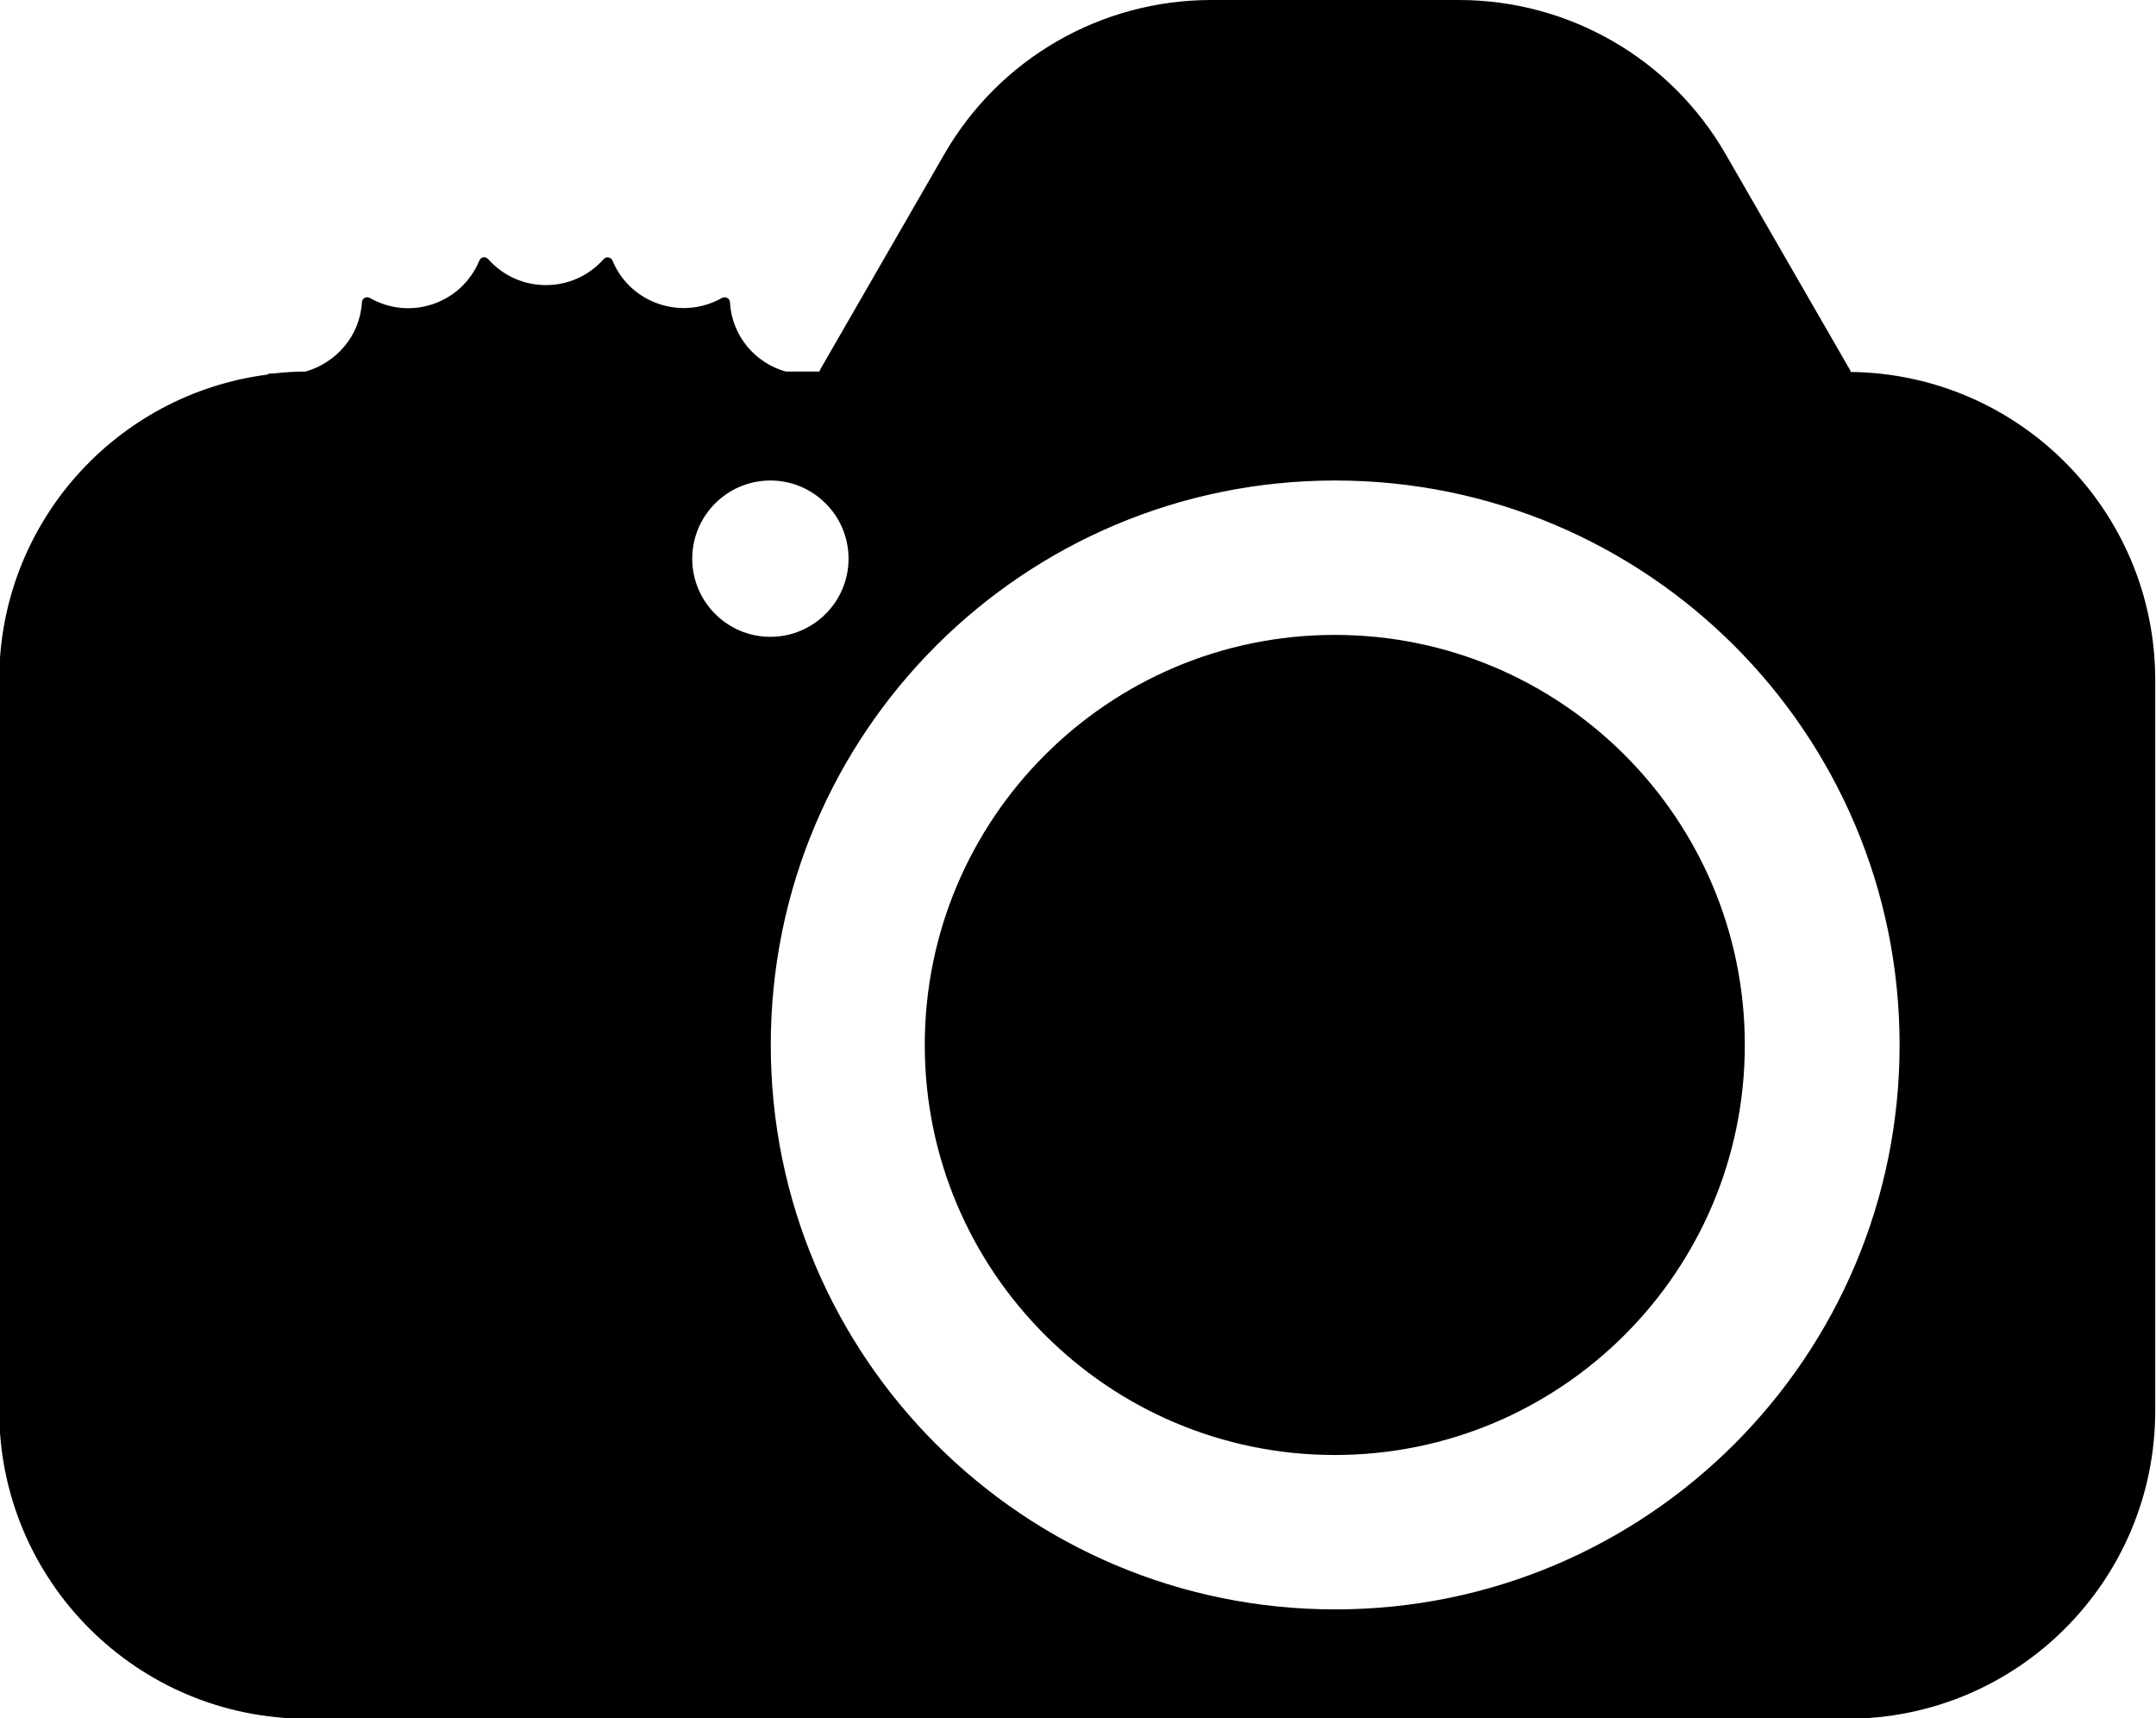
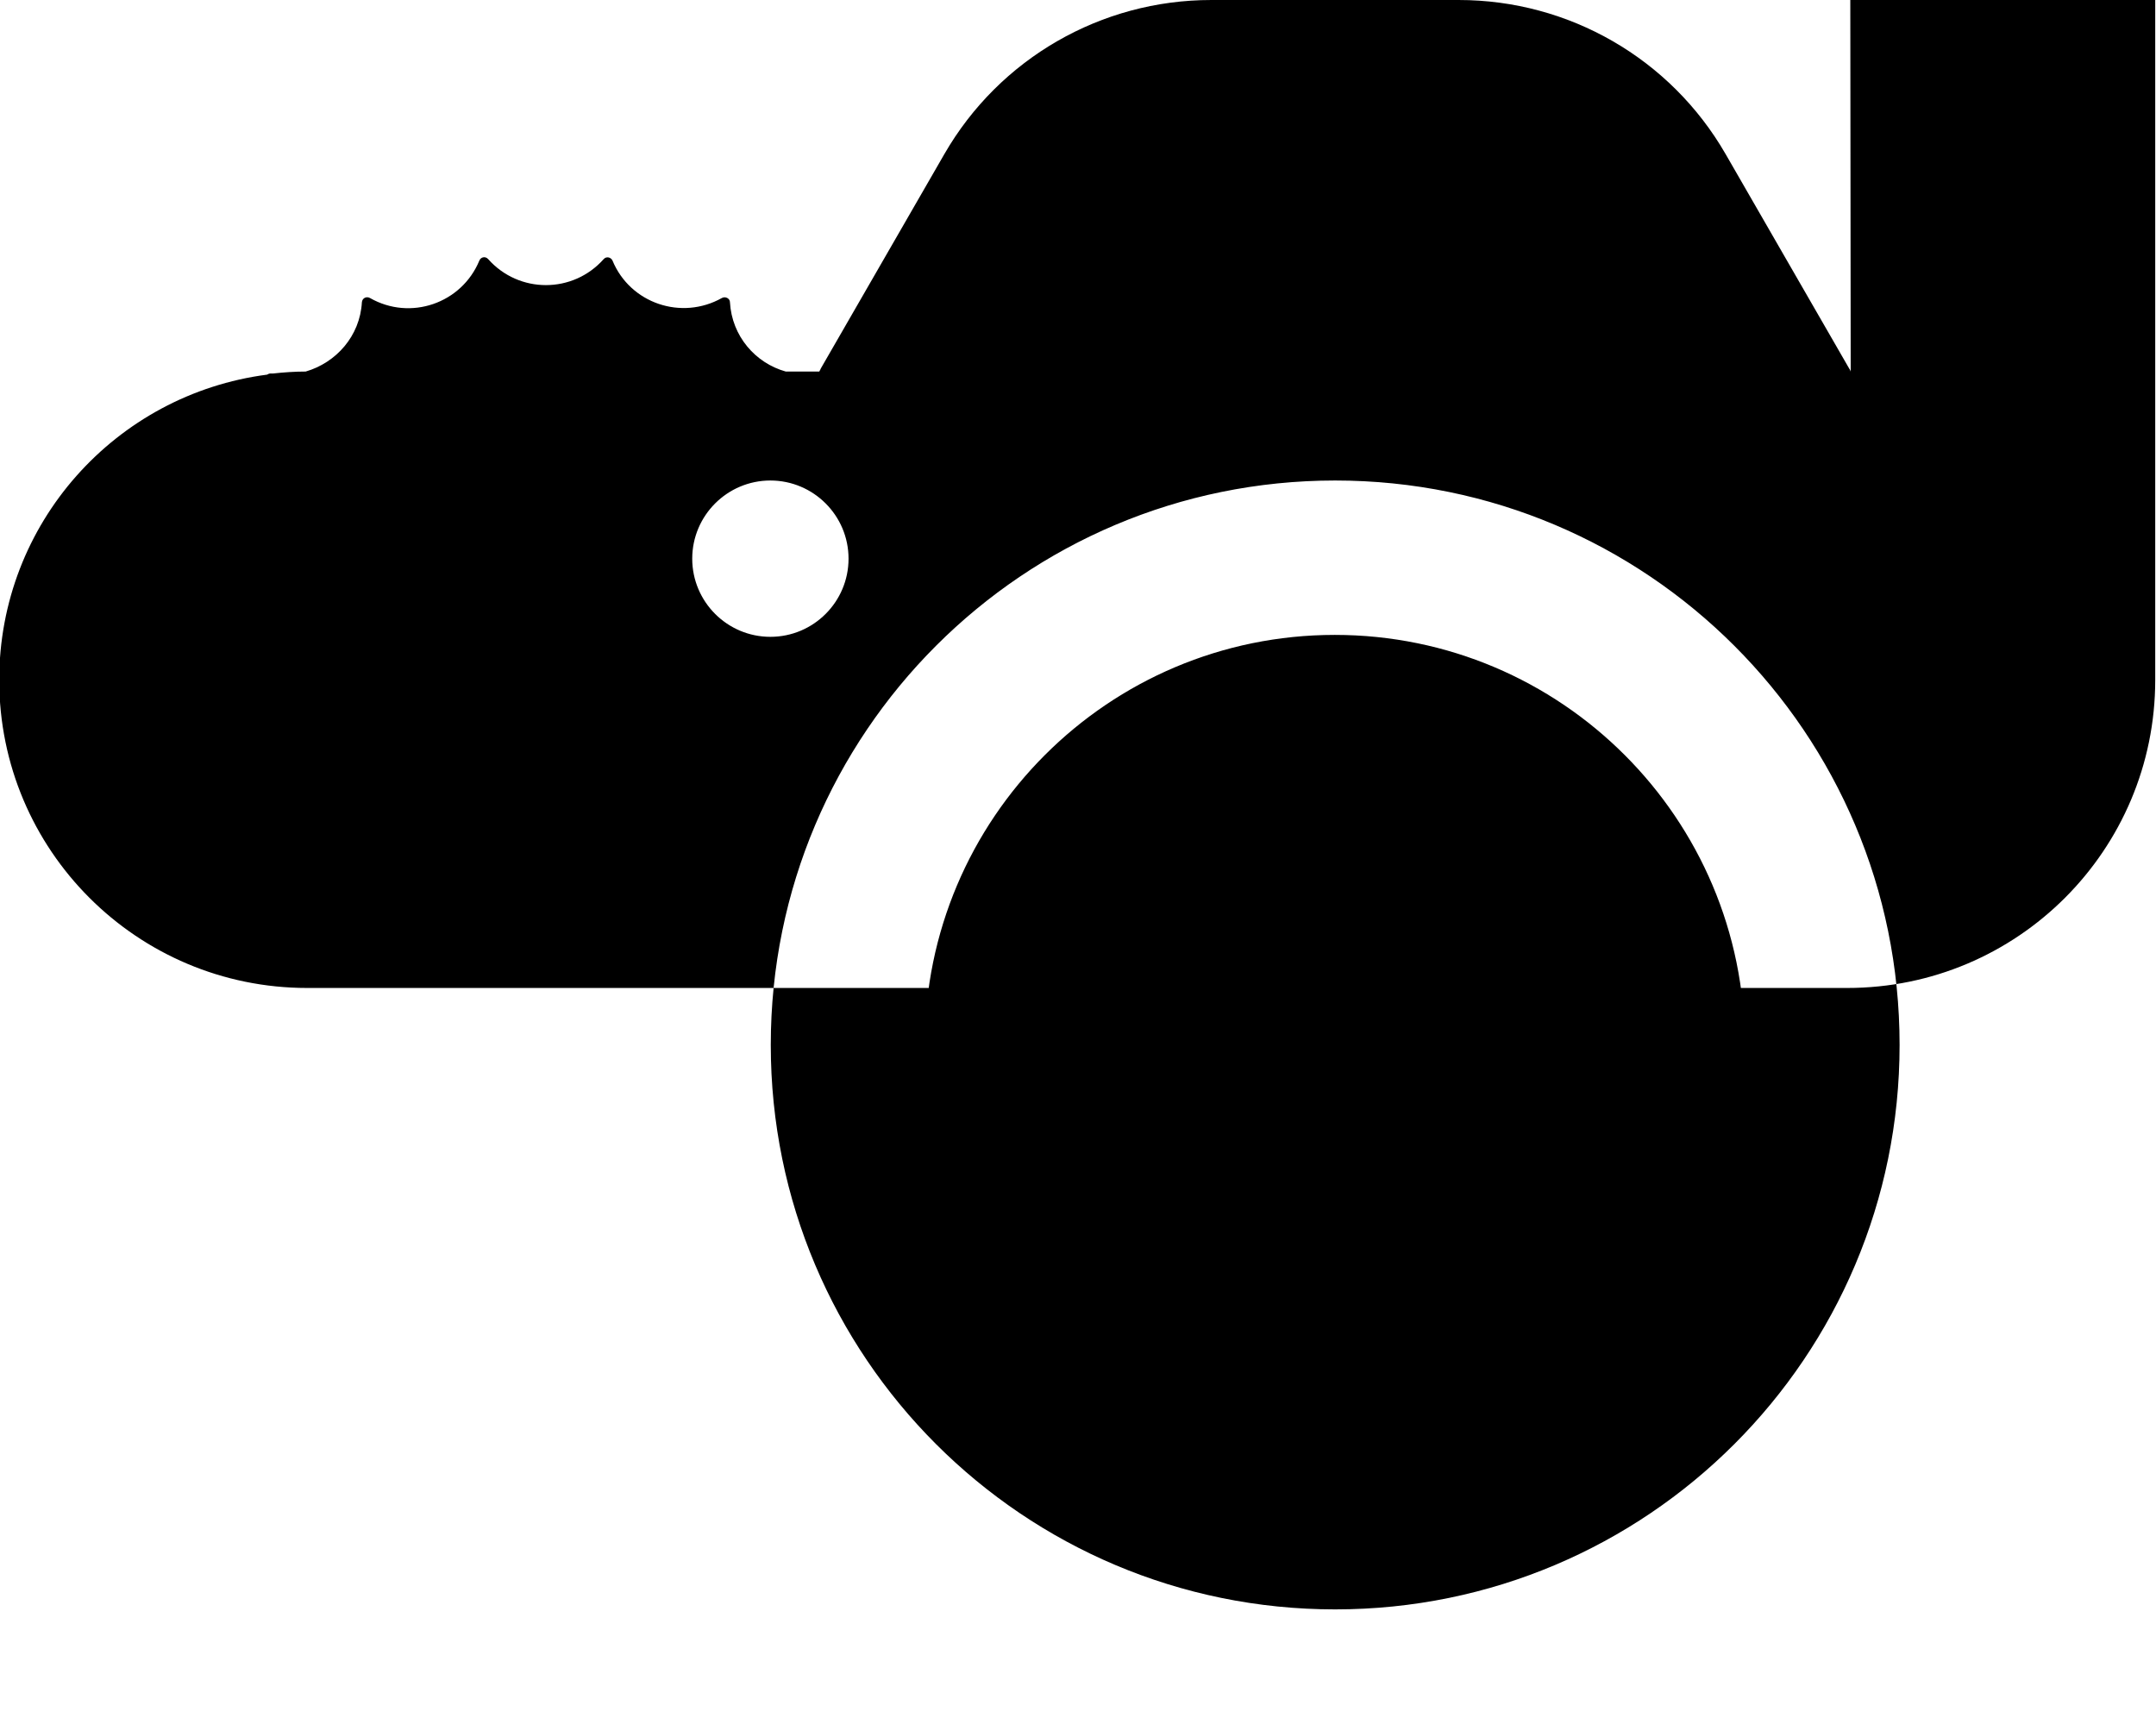
<svg xmlns="http://www.w3.org/2000/svg" fill="none" viewBox="0 0 56 44.63">
-   <path d="M48.07,9.65s-.02-.06-.04-.08l-3.21-5.57c-1.43-2.48-4.07-4-6.93-4h-6.43c-2.86,0-5.5,1.52-6.93,4l-3.21,5.57s-.02.05-.04.08h-.87c-.79-.22-1.4-.92-1.45-1.8,0-.1-.12-.16-.21-.11-1.05.59-2.38.14-2.84-.97-.04-.09-.16-.12-.23-.04-.8.9-2.2.9-3,0-.07-.08-.19-.06-.23.04-.46,1.11-1.79,1.57-2.84.97-.09-.05-.2,0-.21.11-.05.88-.67,1.57-1.46,1.8-.28,0-.57.02-.84.05-.02,0-.04,0-.07,0-.03,0-.06.01-.09.03-3.93.51-6.96,3.86-6.96,7.93v18.98c0,4.42,3.58,8,8,8h40c4.42,0,8-3.58,8-8v-18.98c0-4.39-3.54-7.96-7.93-8ZM17.98,14.51c0-1.12.91-2.03,2.03-2.03s2.03.91,2.03,2.03-.91,2.03-2.03,2.03-2.03-.91-2.03-2.03ZM34.68,41.8c-8.1,0-14.66-6.56-14.66-14.66s6.56-14.66,14.66-14.66,14.66,6.56,14.66,14.66-6.56,14.66-14.66,14.66ZM45.32,27.14c0,5.88-4.77,10.65-10.65,10.65s-10.65-4.77-10.65-10.65,4.77-10.65,10.65-10.65,10.65,4.77,10.65,10.65Z" />
+   <path d="M48.07,9.65s-.02-.06-.04-.08l-3.21-5.57c-1.43-2.48-4.07-4-6.93-4h-6.43c-2.86,0-5.5,1.52-6.93,4l-3.21,5.57s-.02.05-.04.08h-.87c-.79-.22-1.4-.92-1.45-1.8,0-.1-.12-.16-.21-.11-1.05.59-2.38.14-2.84-.97-.04-.09-.16-.12-.23-.04-.8.9-2.2.9-3,0-.07-.08-.19-.06-.23.04-.46,1.11-1.79,1.57-2.84.97-.09-.05-.2,0-.21.11-.05.88-.67,1.57-1.46,1.8-.28,0-.57.02-.84.05-.02,0-.04,0-.07,0-.03,0-.06.01-.09.03-3.93.51-6.96,3.86-6.96,7.93c0,4.42,3.58,8,8,8h40c4.42,0,8-3.58,8-8v-18.98c0-4.39-3.54-7.96-7.93-8ZM17.98,14.51c0-1.12.91-2.03,2.03-2.03s2.03.91,2.03,2.03-.91,2.03-2.03,2.03-2.03-.91-2.03-2.03ZM34.68,41.8c-8.1,0-14.66-6.56-14.66-14.66s6.56-14.66,14.66-14.66,14.66,6.56,14.66,14.66-6.56,14.66-14.66,14.66ZM45.32,27.14c0,5.88-4.77,10.65-10.65,10.65s-10.65-4.77-10.65-10.65,4.77-10.65,10.65-10.65,10.65,4.77,10.65,10.65Z" />
  <style>
        path { fill: #000; }
        @media (prefers-color-scheme: dark) {
            path { fill: #FFF; }
        }
    </style>
</svg>